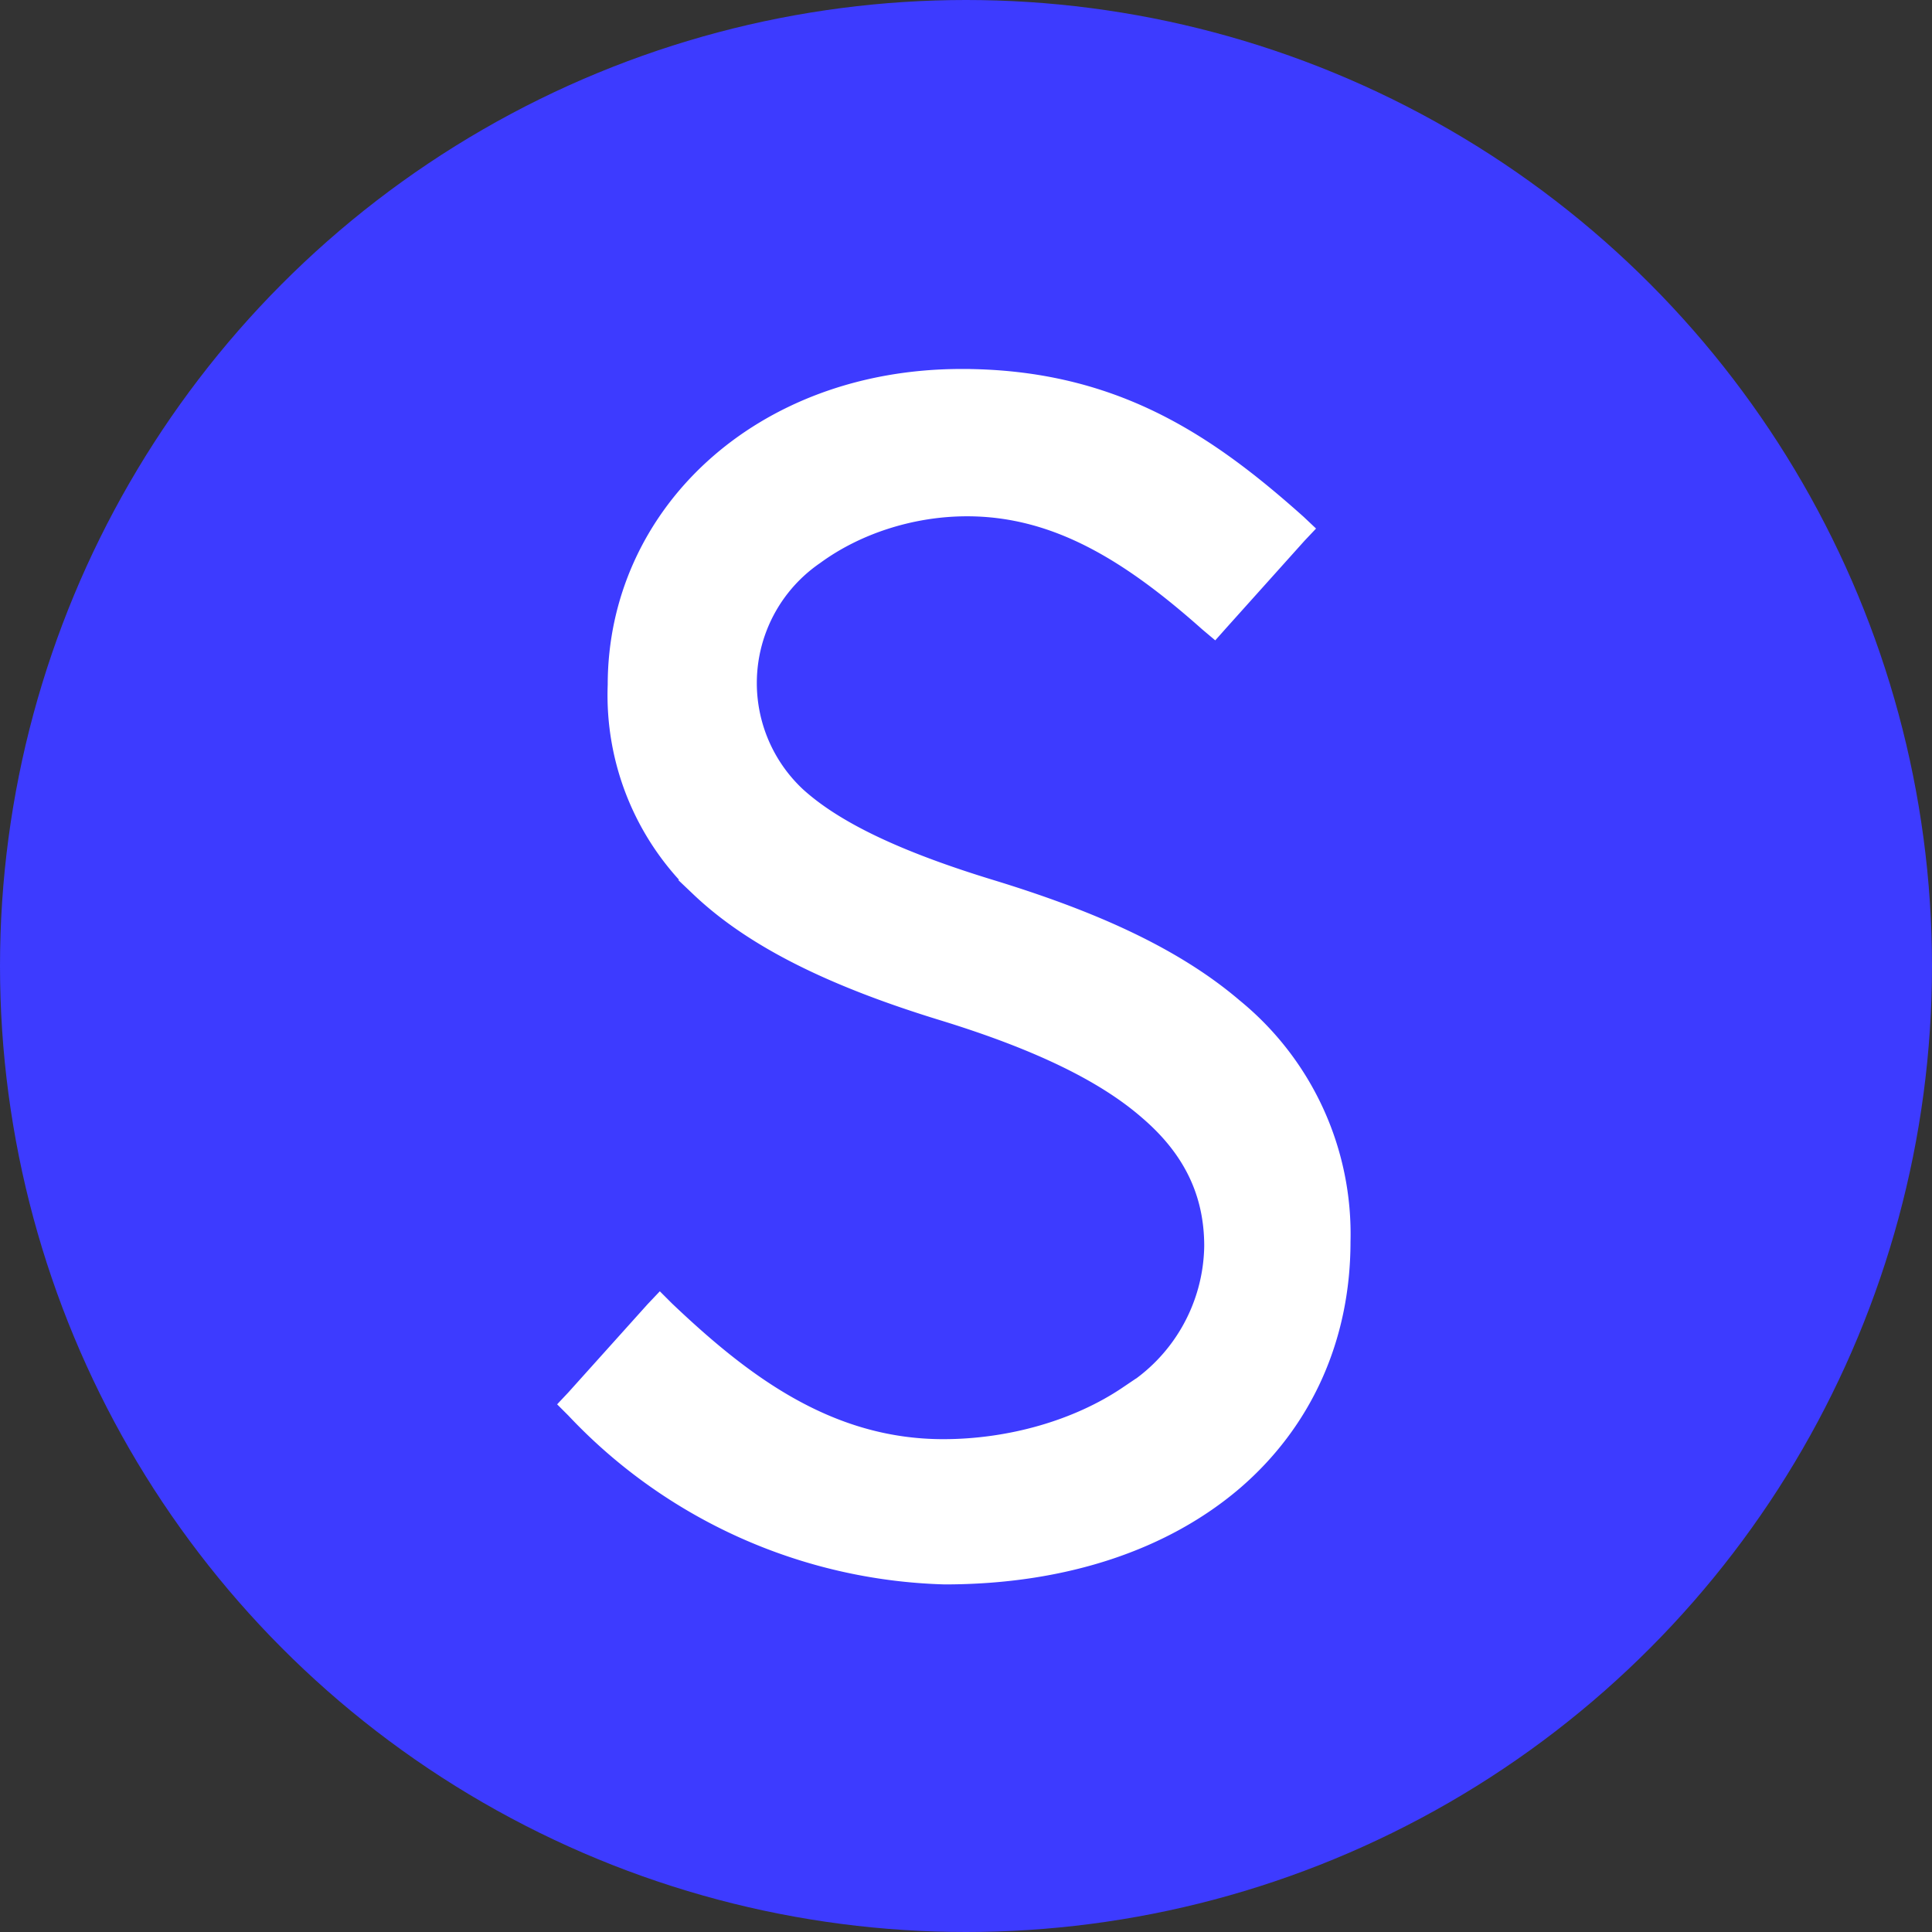
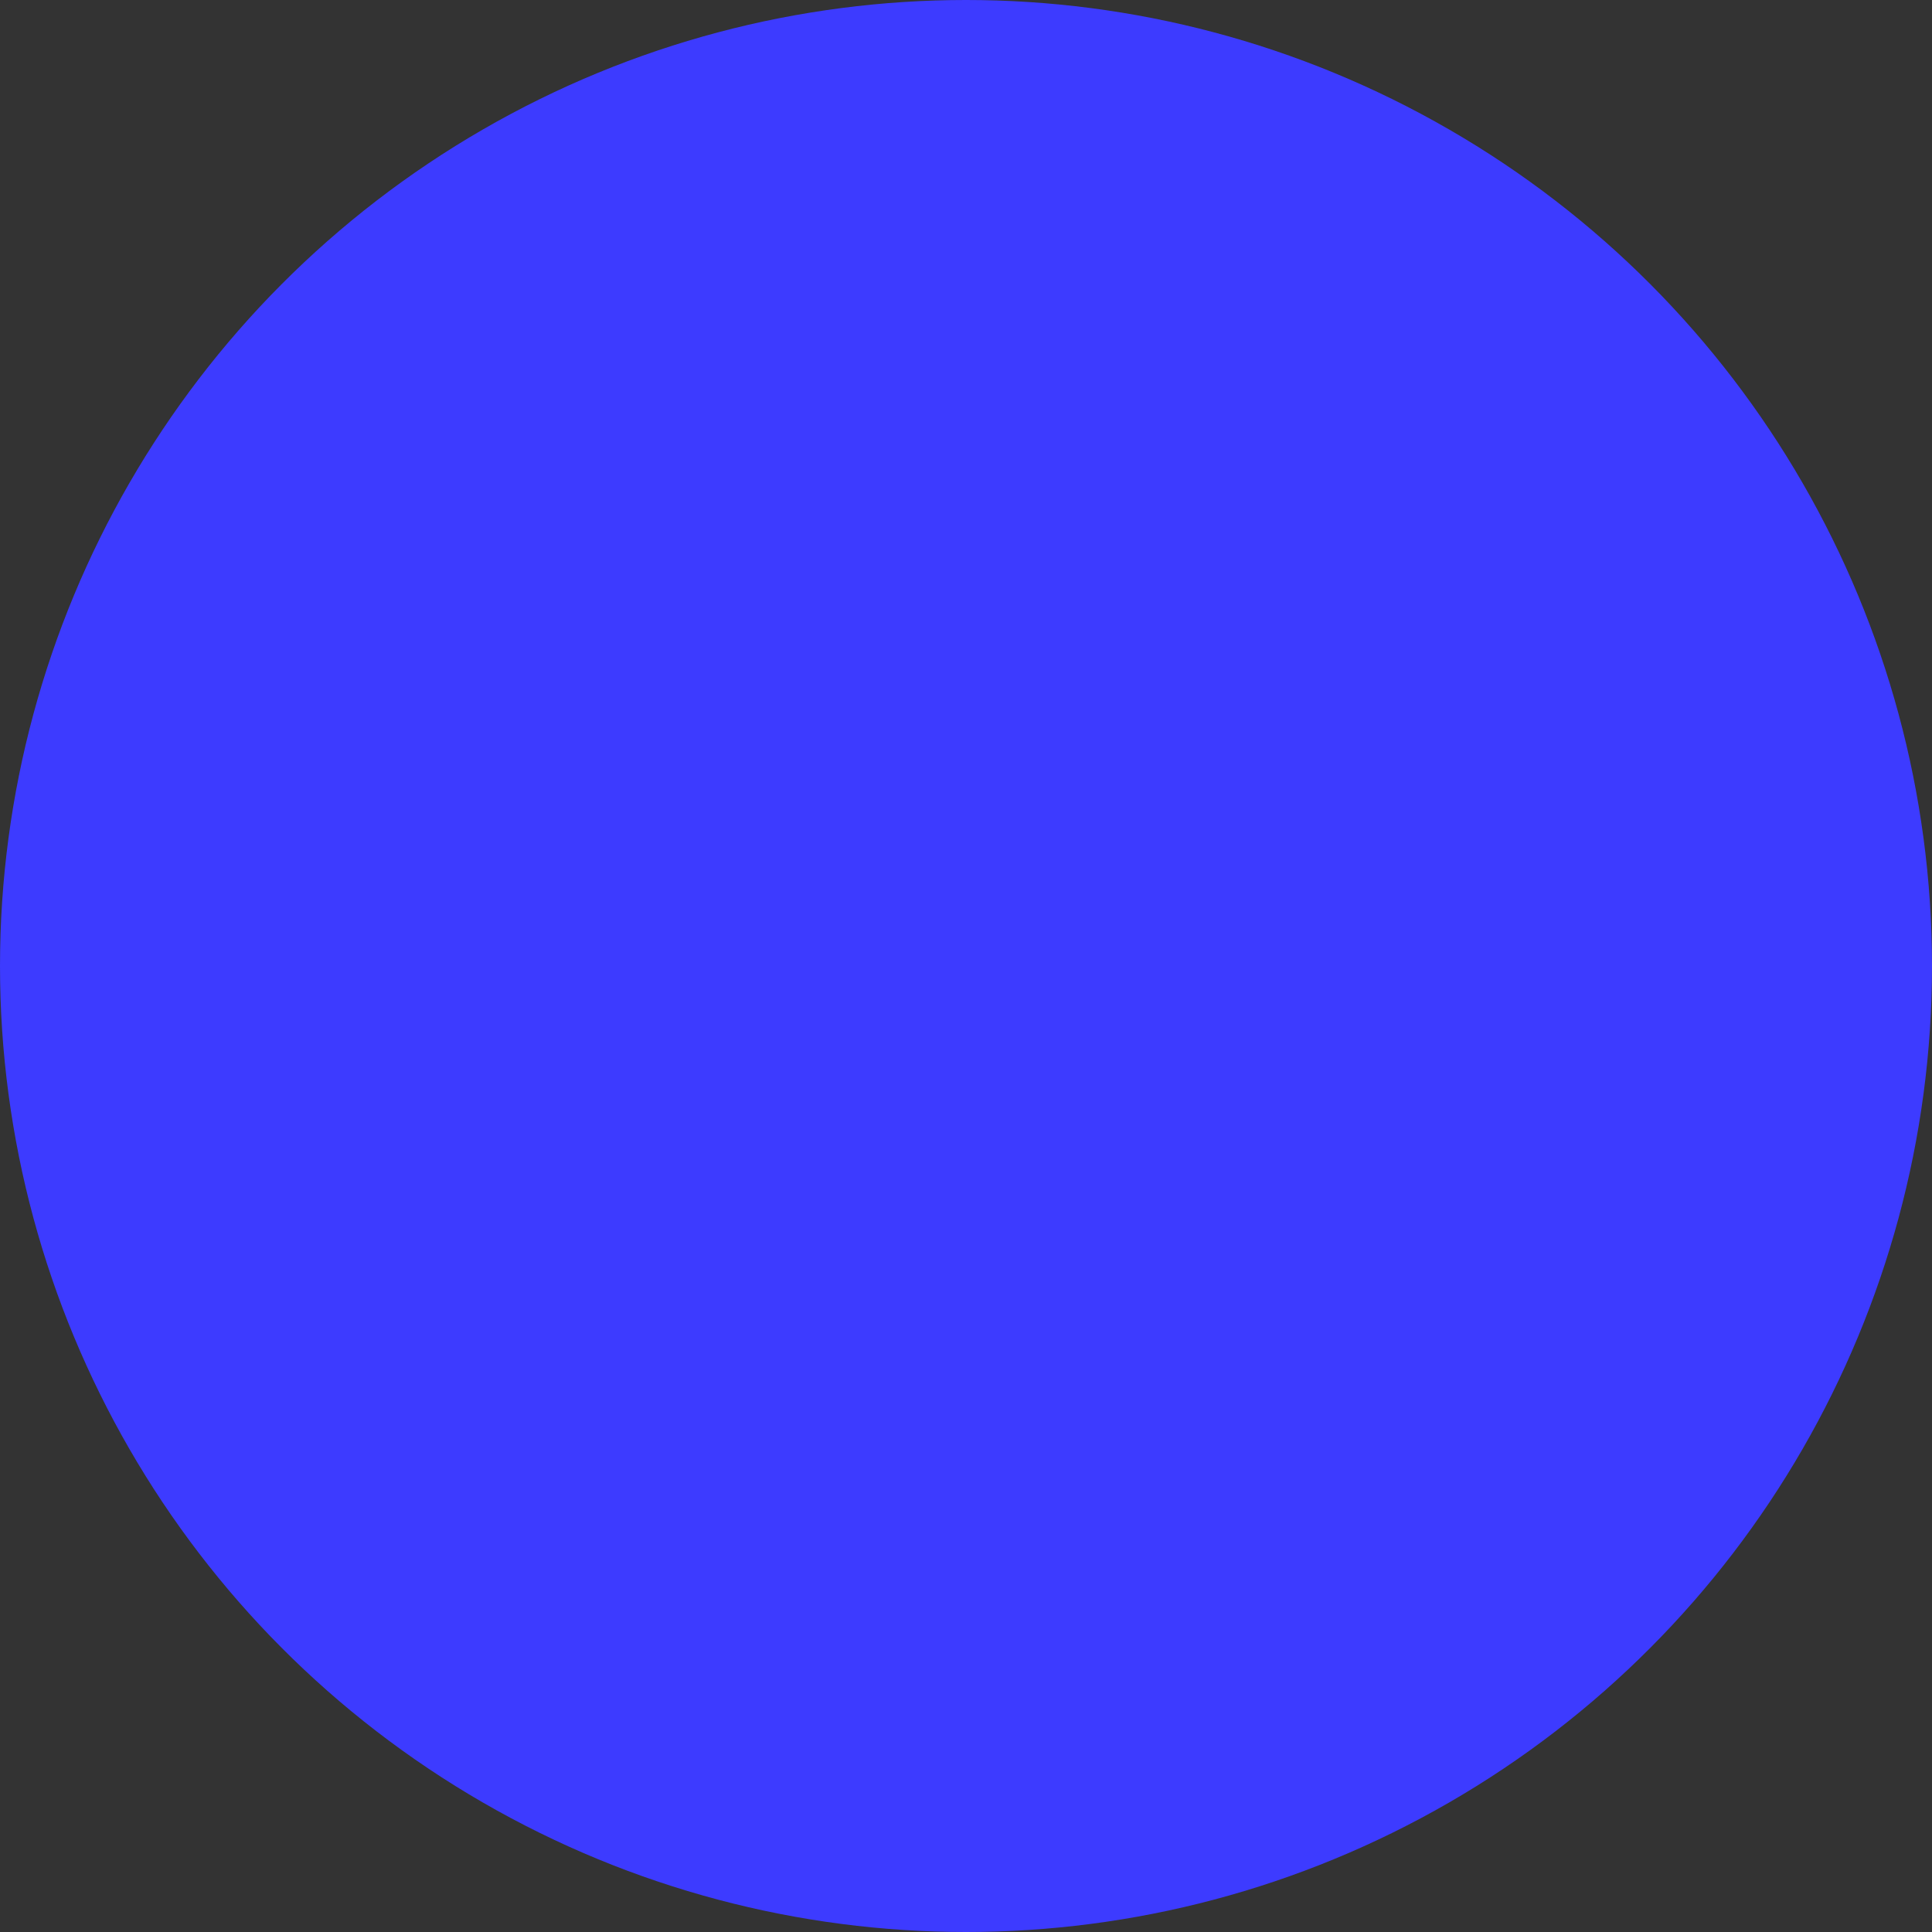
<svg xmlns="http://www.w3.org/2000/svg" width="56" height="56" fill="none">
  <rect width="100%" height="100%" fill="#333333" stroke="none" />
  <circle cx="28" cy="28" r="28" fill="#3D3BFF" />
-   <path fill="#fff" stroke="#fff" stroke-width=".49" d="M27.87 10.94c4.38 0 7.12 1.87 9.75 4.22l.18.17-.17.18-2.27 2.53-.16.18-.19-.16c-2.27-2.02-4.4-3.34-6.98-3.34-1.6 0-3.2.52-4.4 1.4a4.46 4.46 0 0 0-.52 6.94c1.07.97 2.84 1.84 5.67 2.7 2.6.8 5.13 1.83 7 3.43a8.49 8.49 0 0 1 3.12 6.8c0 2.81-1.12 5.24-3.12 6.96-2.01 1.72-4.89 2.73-8.4 2.73a15.32 15.32 0 0 1-10.73-4.82l-.16-.16.16-.17 2.3-2.56.18-.19.18.18c2.16 2.05 4.65 4 8.03 4 1.9 0 3.86-.54 5.34-1.54a5.11 5.11 0 0 0 2.47-4.3c0-1.54-.61-2.81-1.88-3.9-1.28-1.12-3.24-2.05-5.94-2.88-3.1-.95-5.46-2.07-7.06-3.59a7.7 7.7 0 0 1-2.41-5.9c0-4.92 4.16-8.91 10.01-8.91Z" />
</svg>